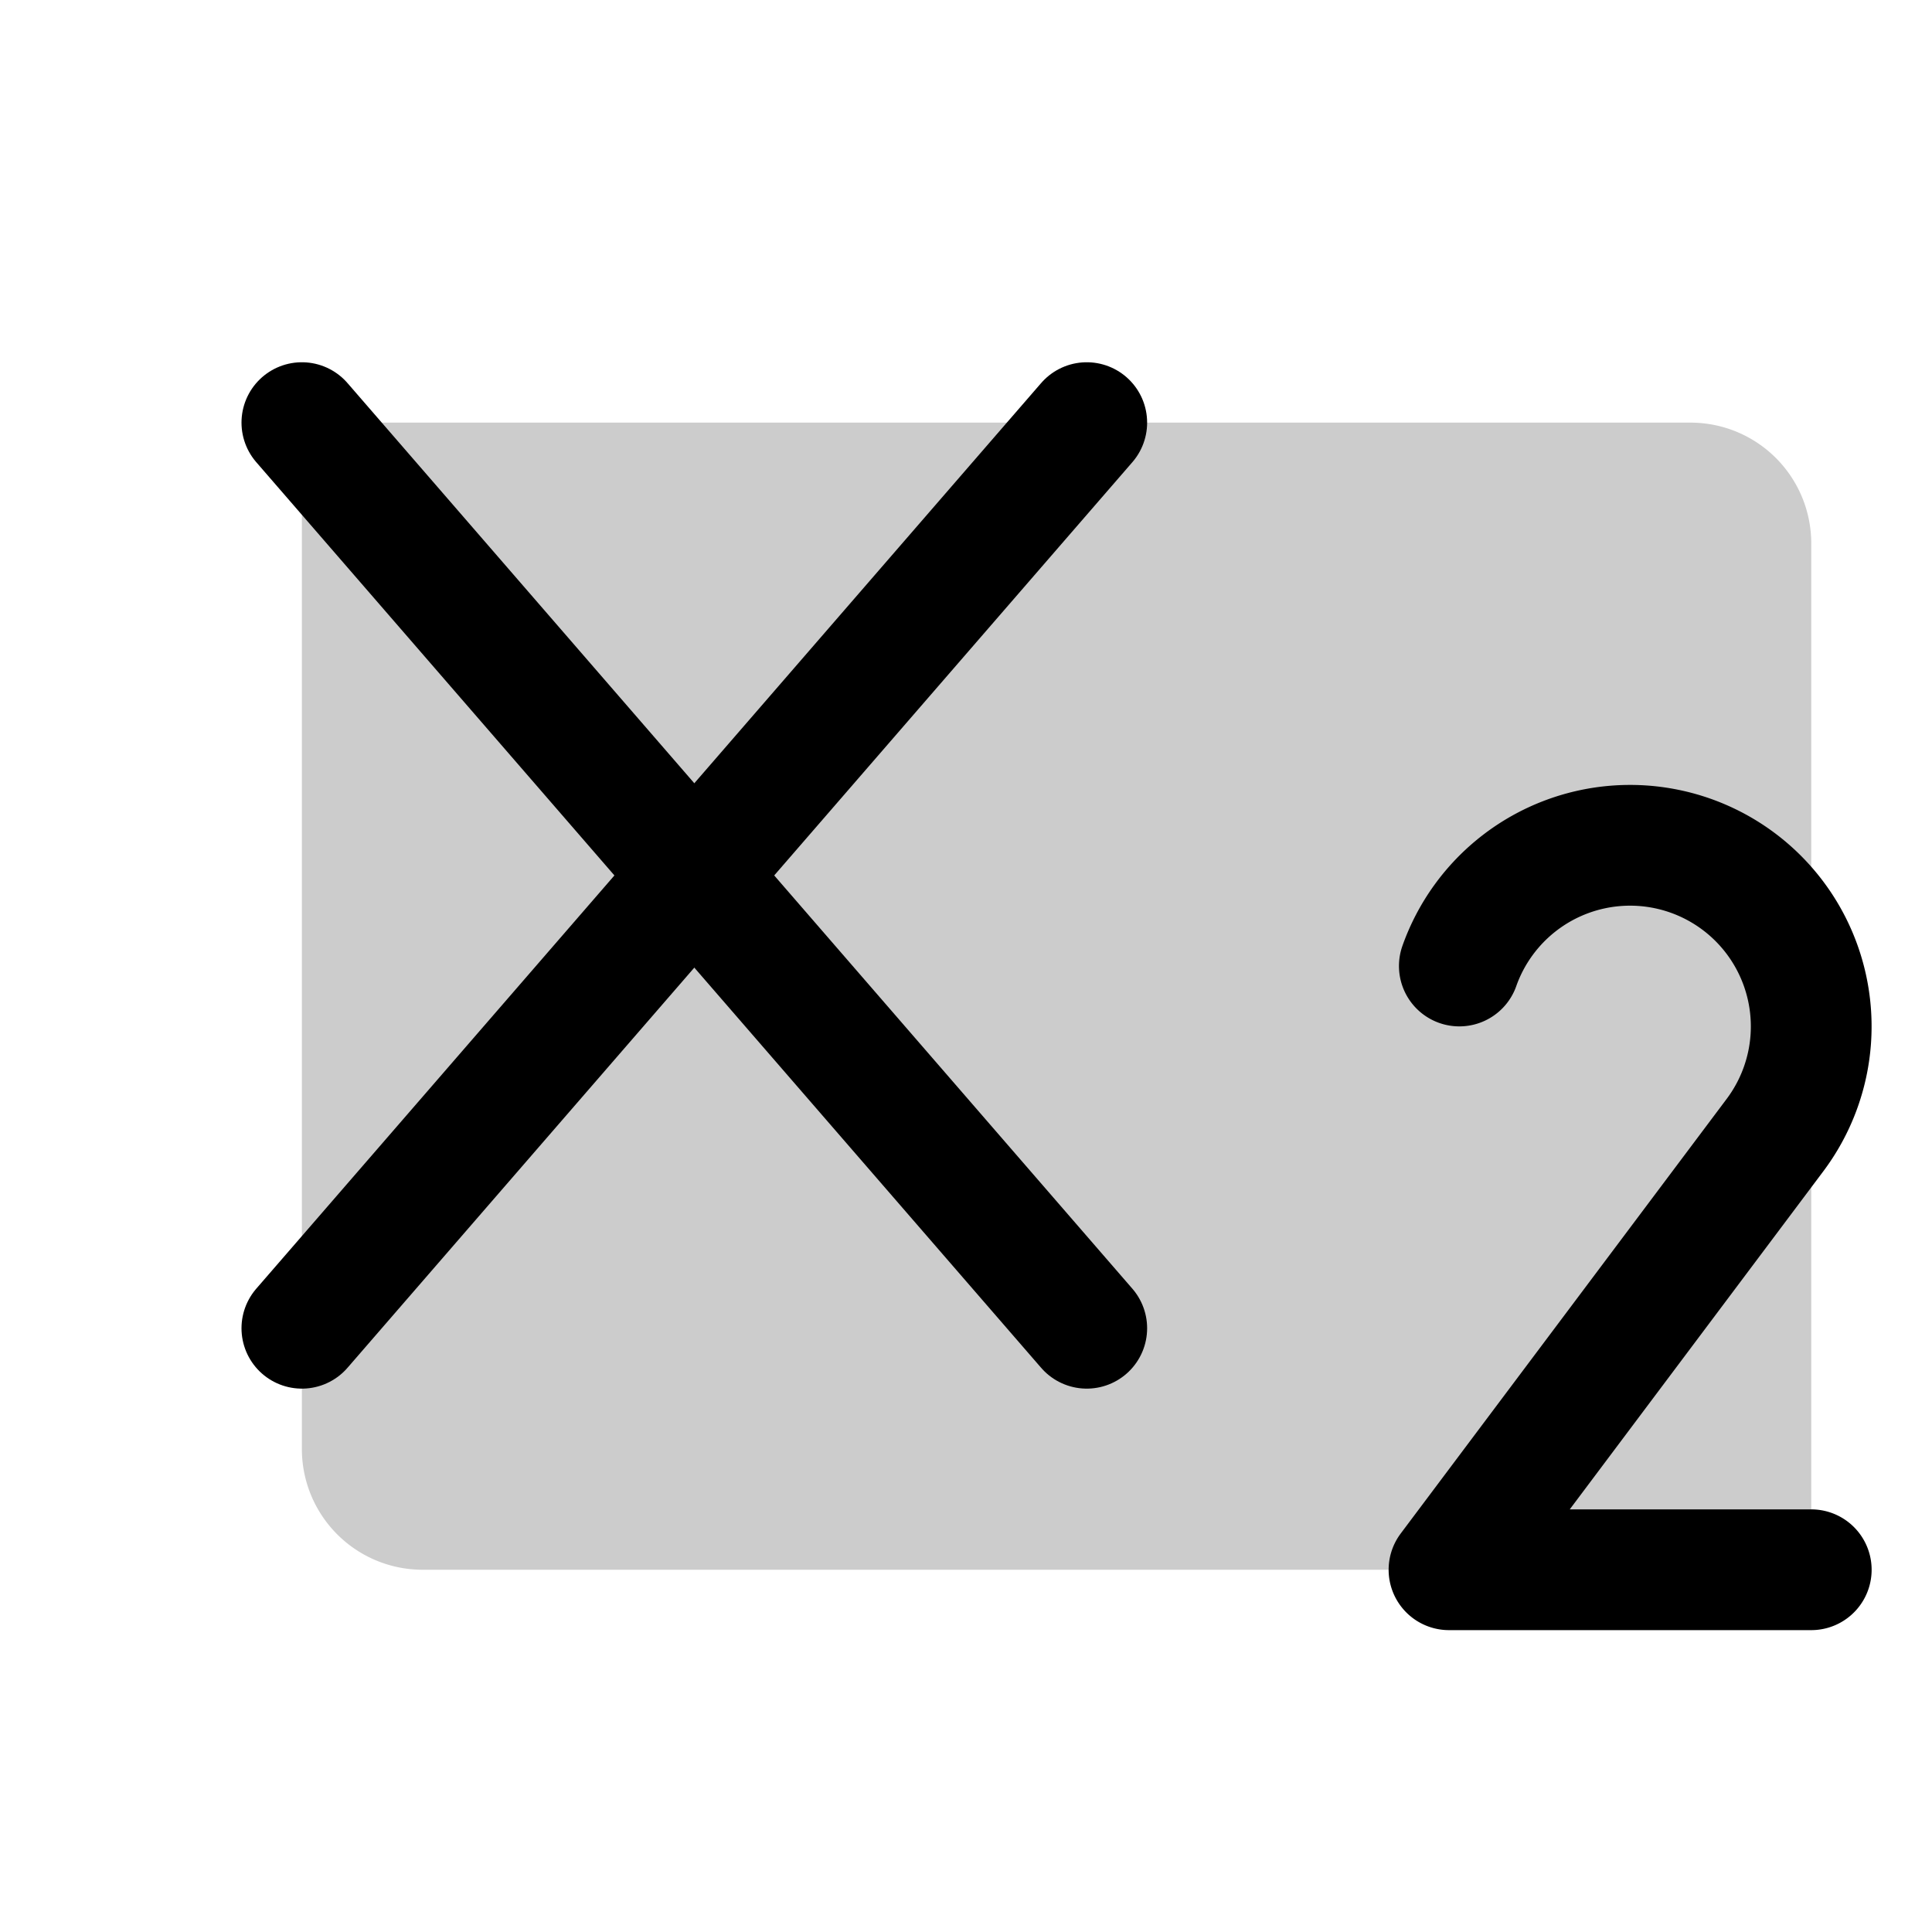
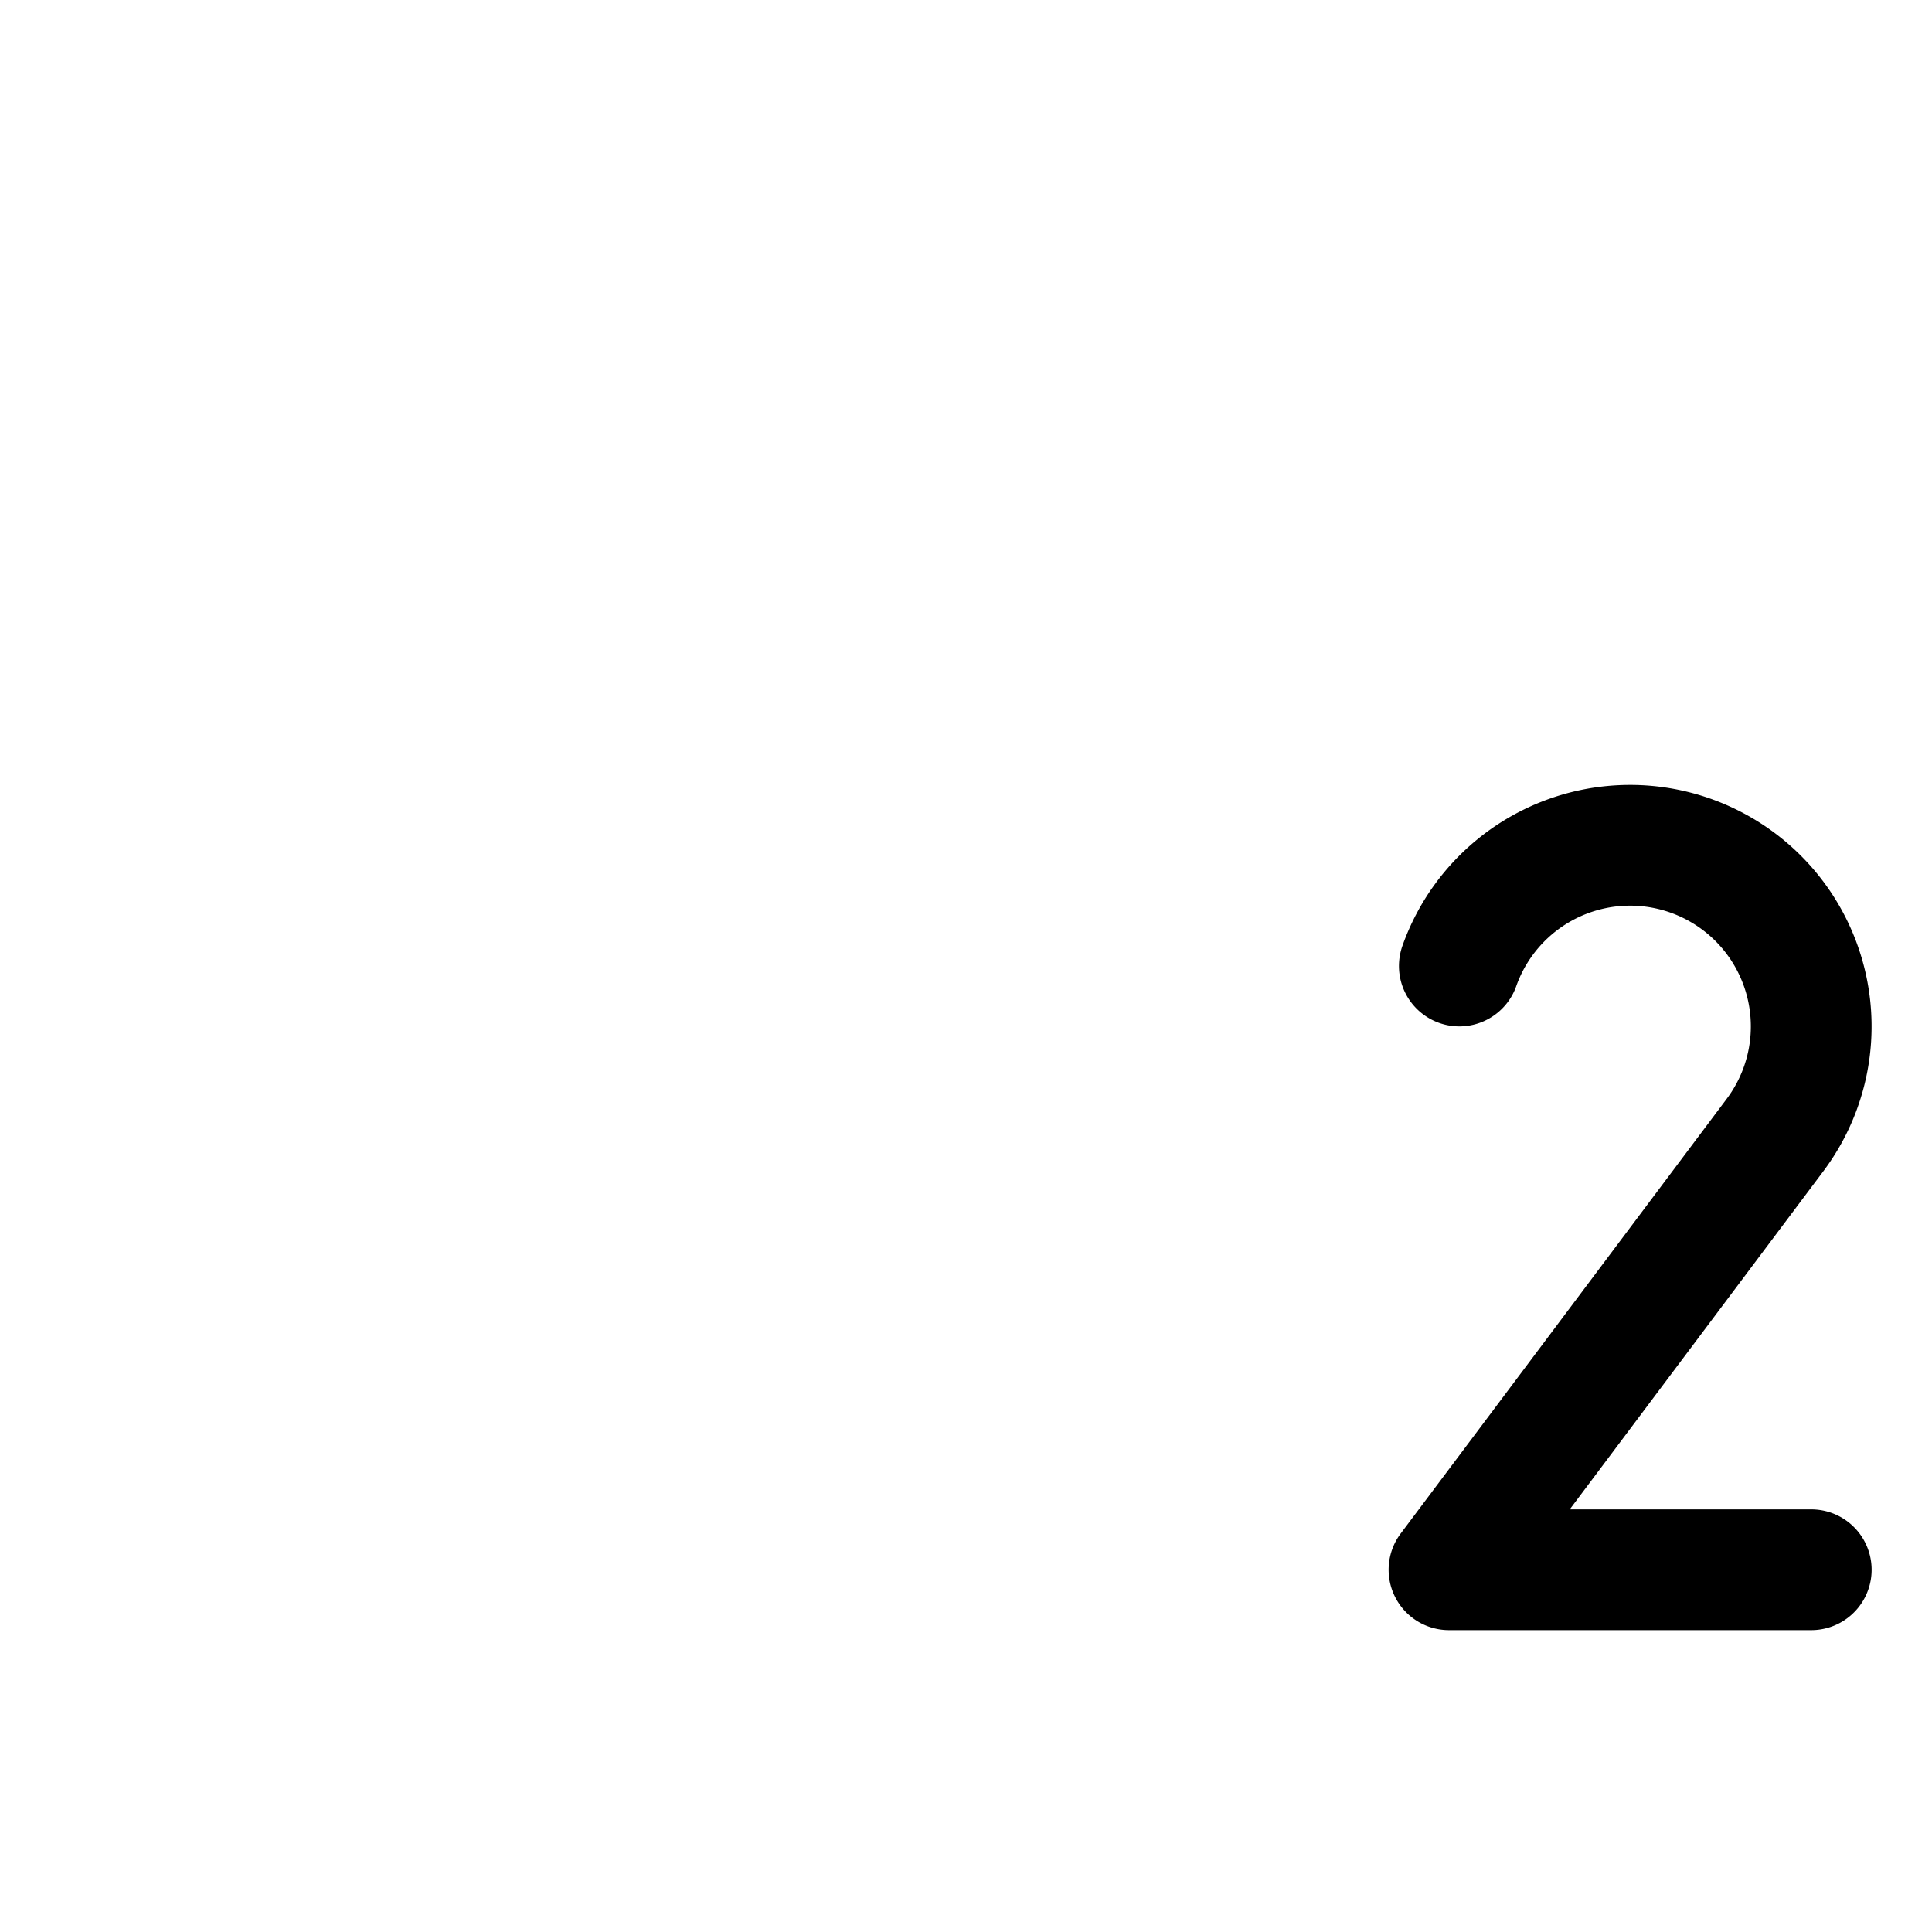
<svg xmlns="http://www.w3.org/2000/svg" viewBox="0 0 256 256">
-   <rect width="256" height="256" fill="none" />
-   <path d="M40,56H224a16,16,0,0,1,16,16V208a0,0,0,0,1,0,0H56a16,16,0,0,1-16-16V56A0,0,0,0,1,40,56Z" opacity="0.2" />
  <path d="M240,208H192l43.17-57.56A24,24,0,1,0,193.37,128" fill="none" stroke="currentColor" stroke-linecap="round" stroke-linejoin="round" stroke-width="16" />
-   <line x1="40" y1="56" x2="144" y2="176" fill="none" stroke="currentColor" stroke-linecap="round" stroke-linejoin="round" stroke-width="16" />
-   <line x1="144" y1="56" x2="40" y2="176" fill="none" stroke="currentColor" stroke-linecap="round" stroke-linejoin="round" stroke-width="16" />
</svg>